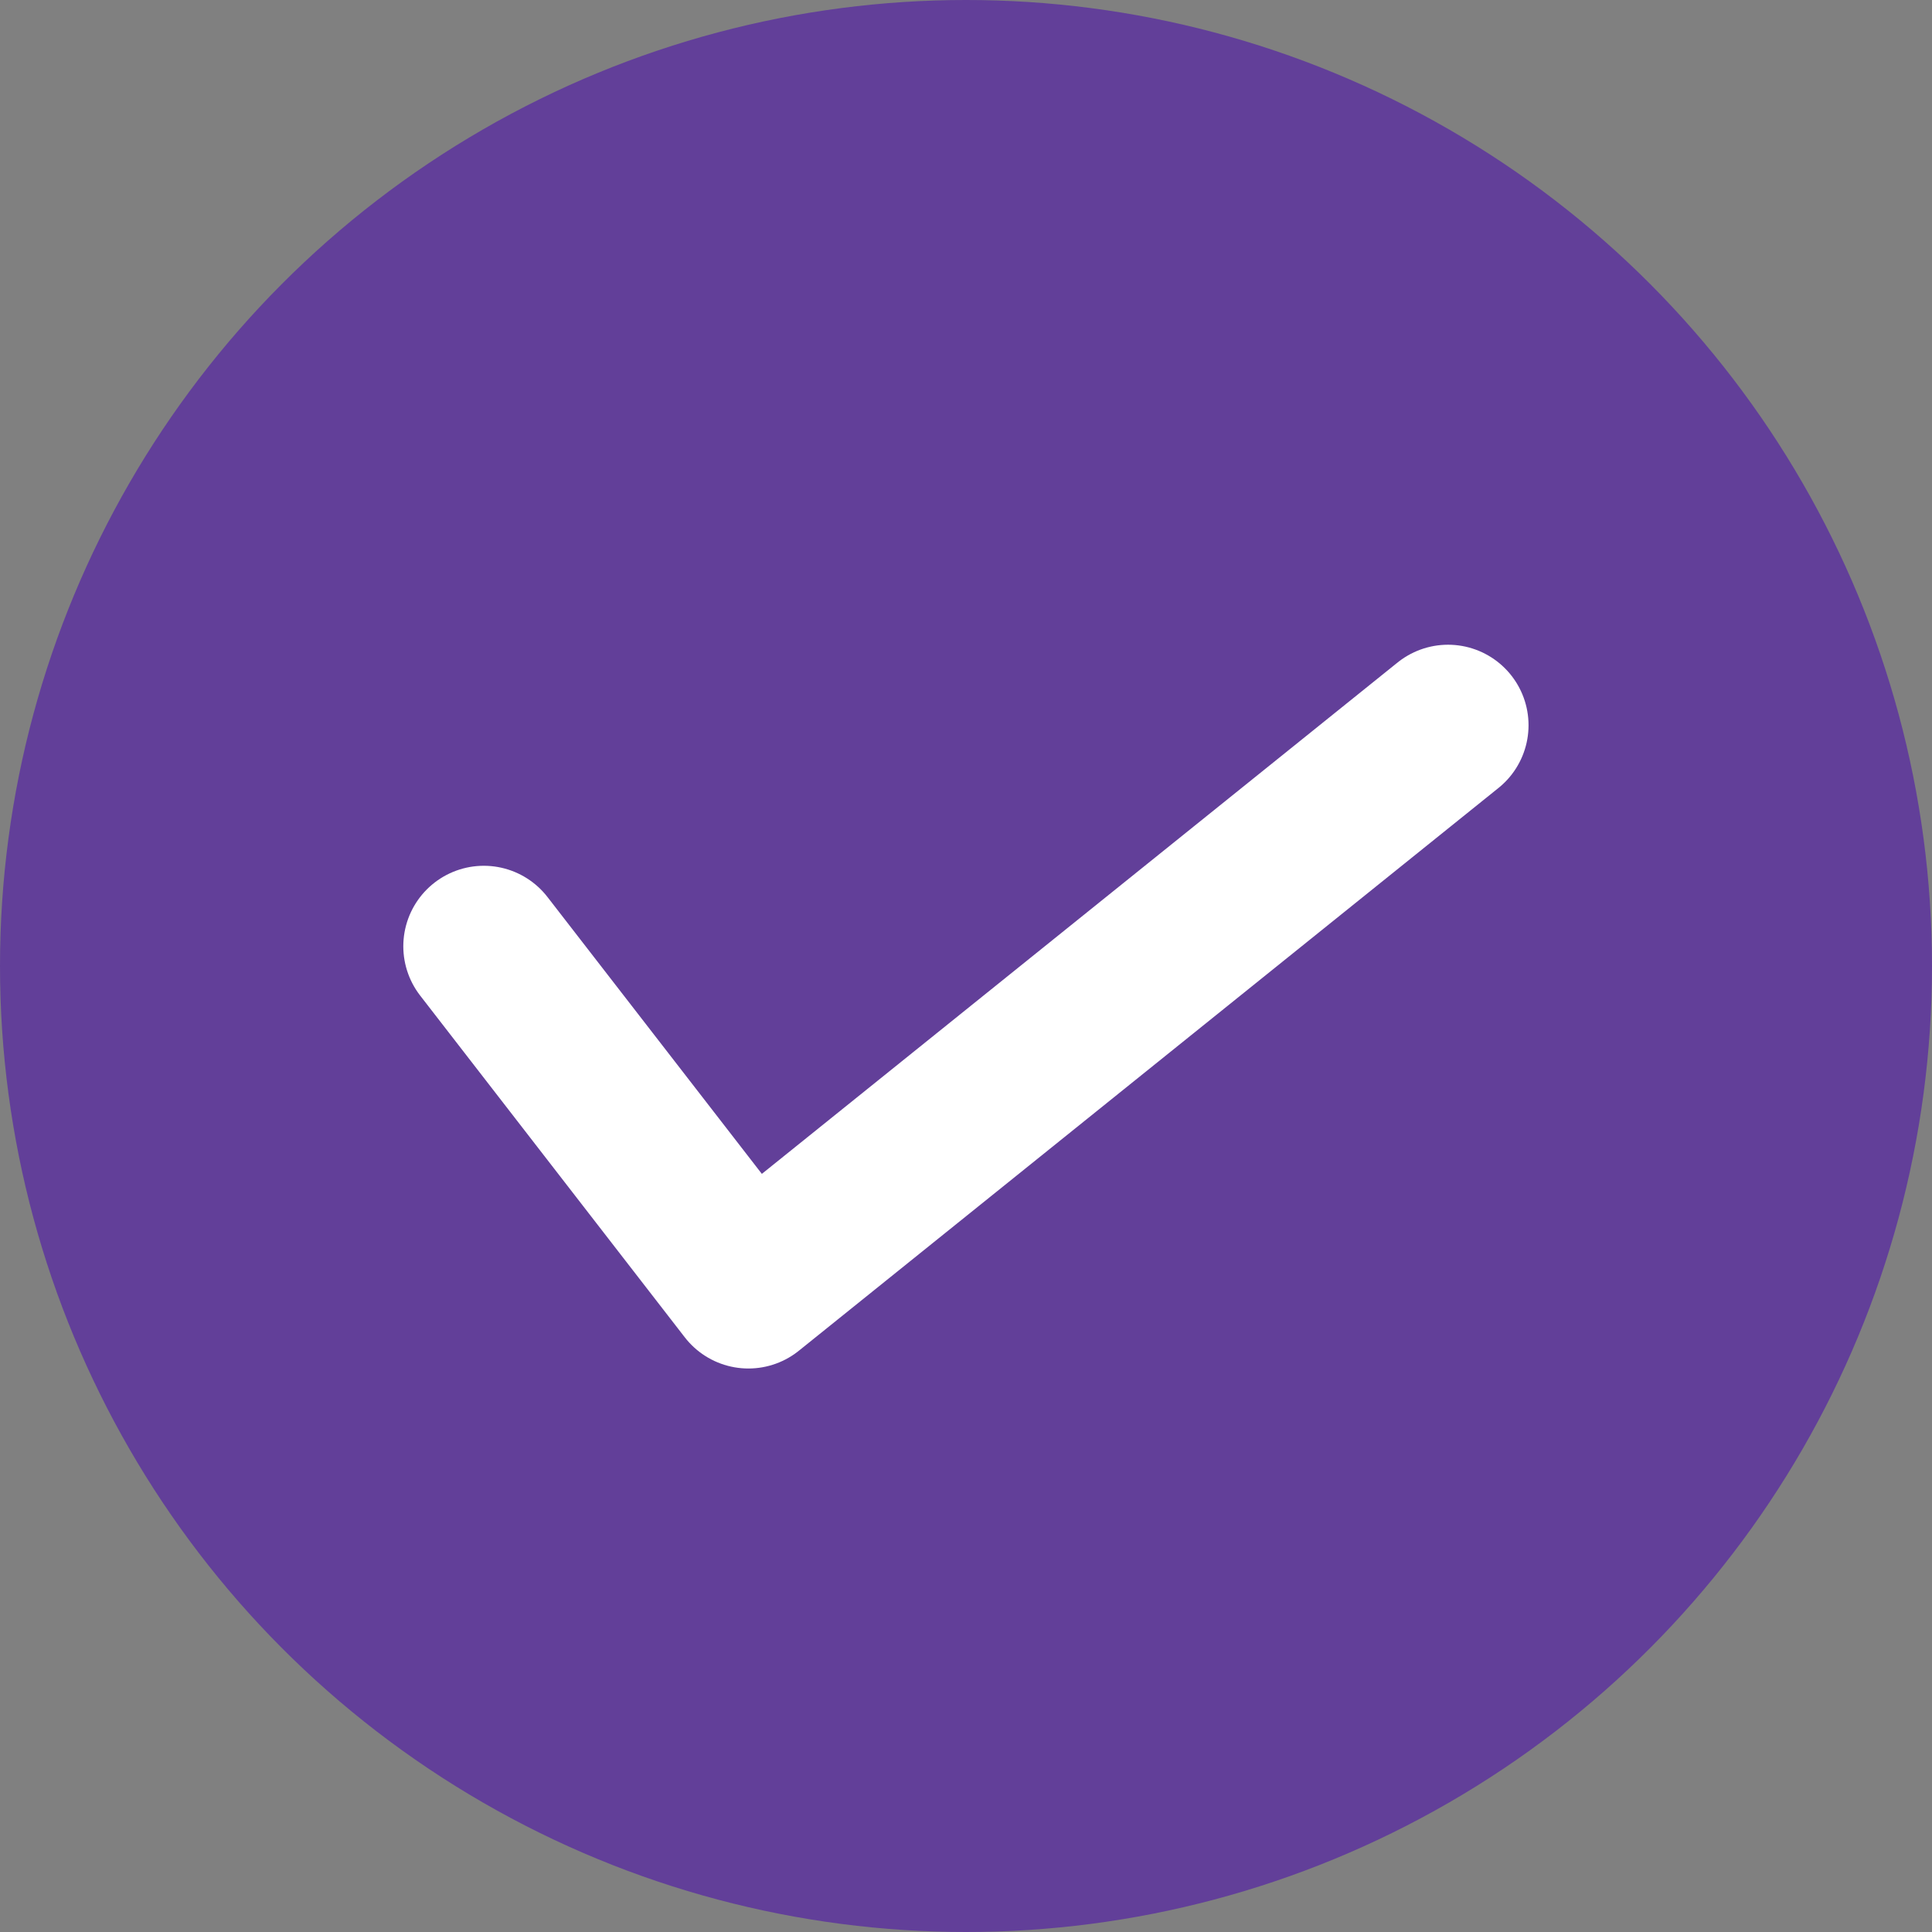
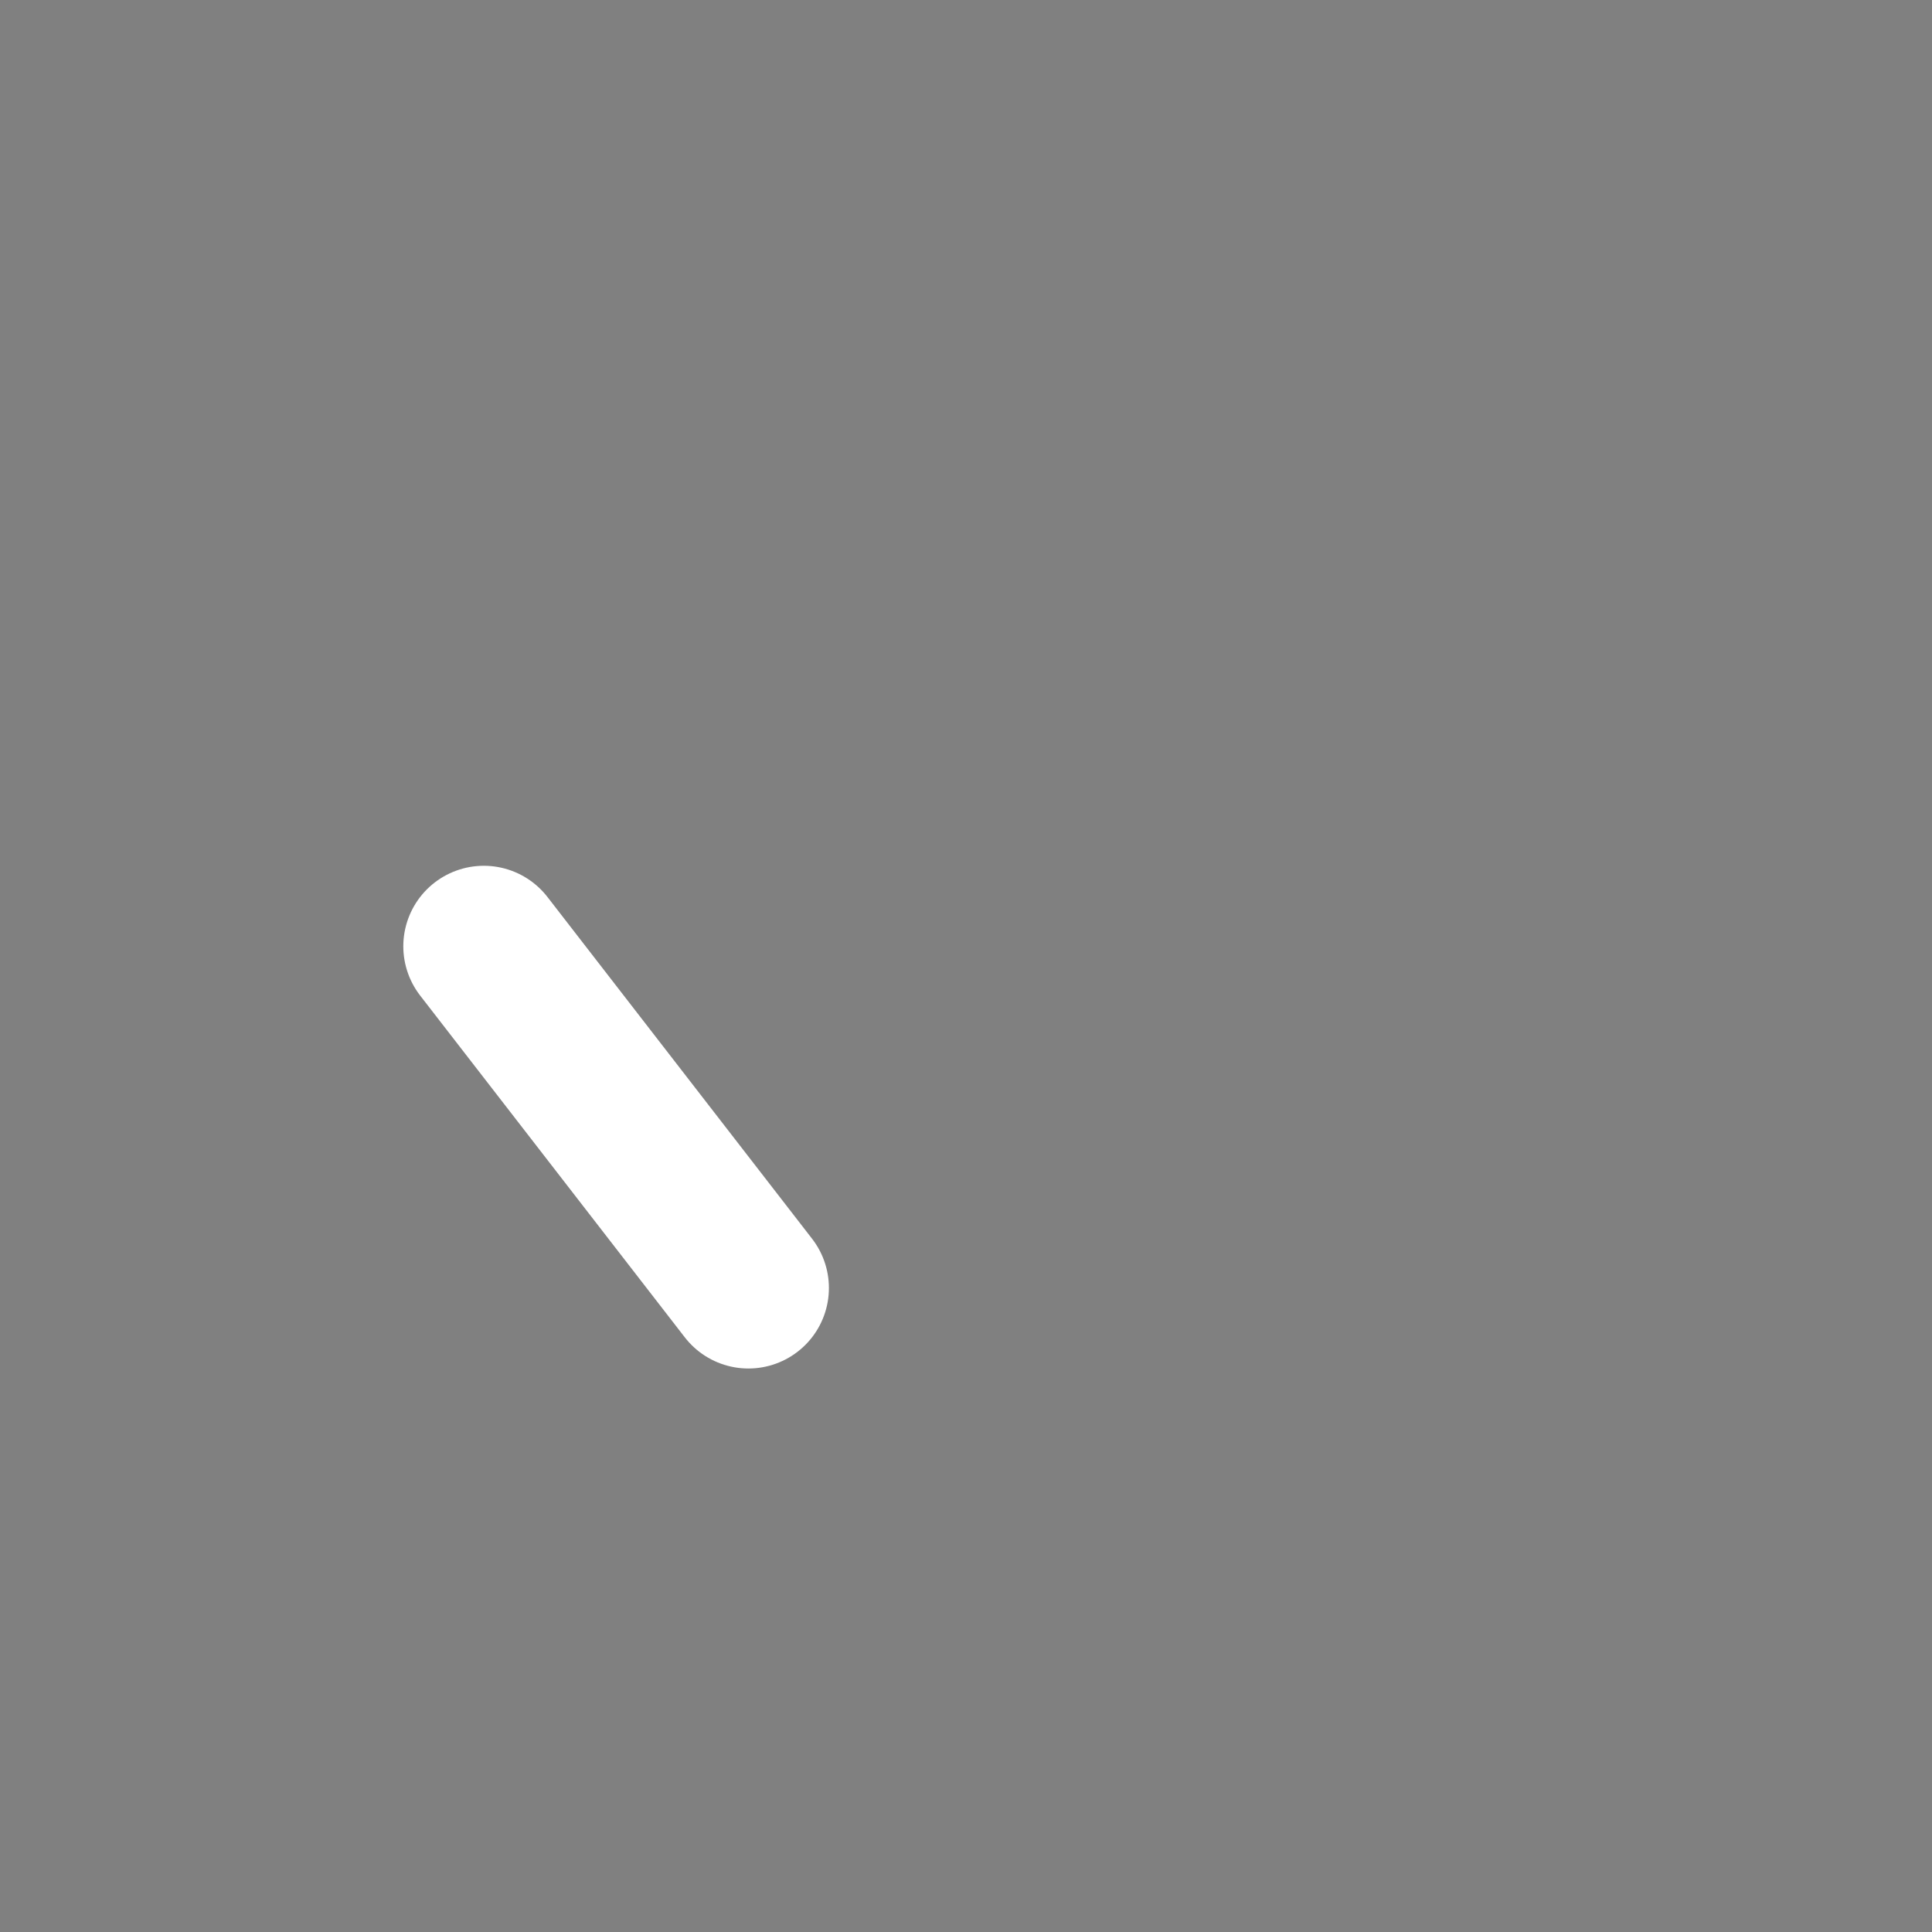
<svg xmlns="http://www.w3.org/2000/svg" width="24" height="24" viewBox="0 0 24 24" fill="none">
  <rect x="0" y="0" width="24" height="24" fill="#808080" stroke="none" />
-   <circle cx="12" cy="12" r="12" fill="#623F99" />
-   <path d="M6.01 11.755L9.297 16L17.988 9.009" stroke="white" stroke-width="2" stroke-linecap="round" stroke-linejoin="round" />
+   <path d="M6.01 11.755L9.297 16" stroke="white" stroke-width="2" stroke-linecap="round" stroke-linejoin="round" />
</svg>